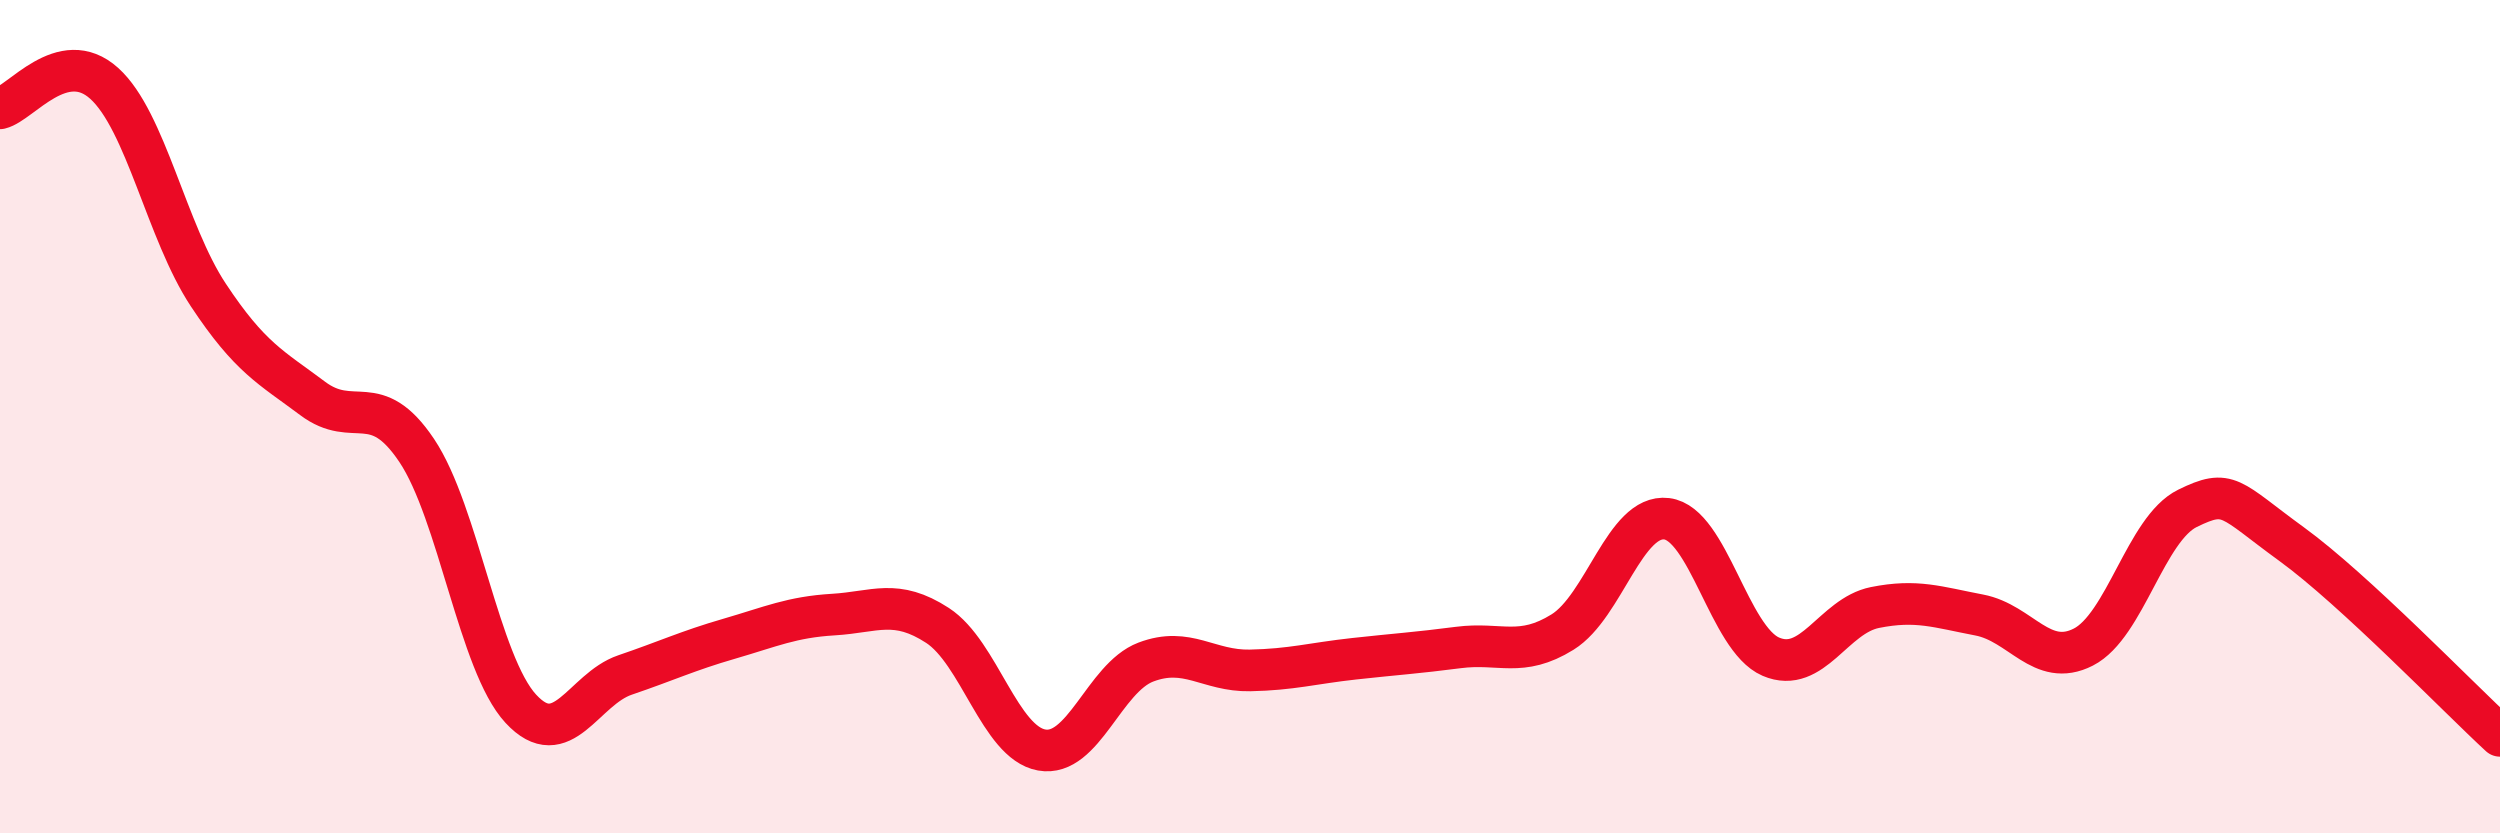
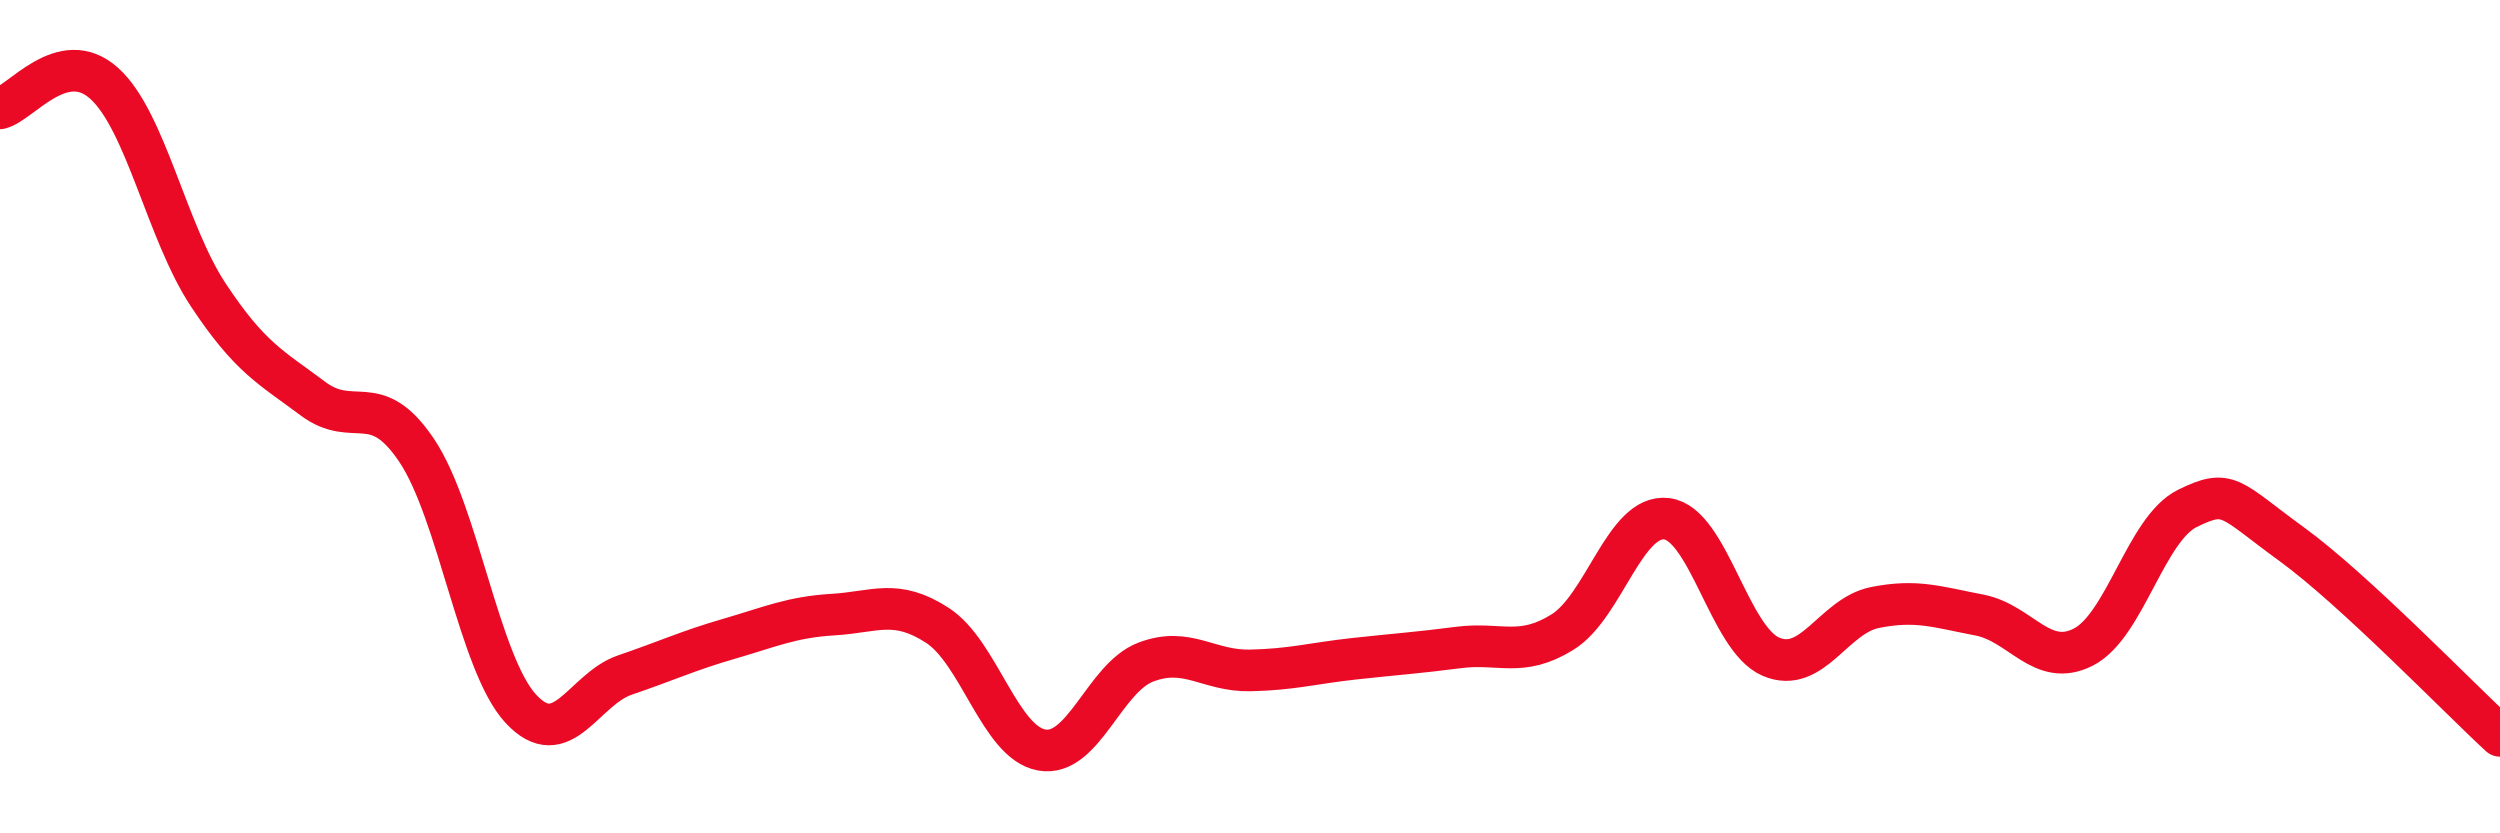
<svg xmlns="http://www.w3.org/2000/svg" width="60" height="20" viewBox="0 0 60 20">
-   <path d="M 0,2.6 C 0.5,2.48 1.5,1.1 2.5,2 C 3.5,2.9 4,5.57 5,7.08 C 6,8.59 6.5,8.81 7.5,9.56 C 8.5,10.31 9,9.32 10,10.81 C 11,12.3 11.5,15.93 12.5,17.01 C 13.5,18.09 14,16.54 15,16.2 C 16,15.86 16.5,15.62 17.5,15.33 C 18.5,15.04 19,14.81 20,14.75 C 21,14.69 21.5,14.36 22.5,15.01 C 23.5,15.66 24,17.82 25,18 C 26,18.18 26.5,16.27 27.5,15.89 C 28.5,15.51 29,16.11 30,16.09 C 31,16.07 31.5,15.92 32.5,15.81 C 33.5,15.7 34,15.67 35,15.54 C 36,15.41 36.5,15.79 37.5,15.17 C 38.5,14.55 39,12.33 40,12.45 C 41,12.57 41.5,15.33 42.5,15.76 C 43.5,16.19 44,14.78 45,14.58 C 46,14.38 46.5,14.57 47.5,14.76 C 48.5,14.95 49,16.04 50,15.53 C 51,15.02 51.5,12.69 52.5,12.2 C 53.5,11.71 53.5,11.97 55,13.06 C 56.5,14.15 59,16.74 60,17.66L60 20L0 20Z" fill="#EB0A25" opacity="0.1" stroke-linecap="round" stroke-linejoin="round" />
  <path d="M 0,2.6 C 0.5,2.48 1.5,1.1 2.5,2 C 3.5,2.9 4,5.57 5,7.08 C 6,8.59 6.5,8.81 7.5,9.56 C 8.5,10.31 9,9.32 10,10.81 C 11,12.3 11.5,15.93 12.5,17.01 C 13.5,18.09 14,16.54 15,16.2 C 16,15.86 16.5,15.62 17.5,15.33 C 18.5,15.04 19,14.81 20,14.75 C 21,14.69 21.5,14.36 22.5,15.01 C 23.5,15.66 24,17.82 25,18 C 26,18.18 26.5,16.27 27.5,15.89 C 28.5,15.51 29,16.11 30,16.09 C 31,16.07 31.5,15.92 32.5,15.81 C 33.5,15.7 34,15.67 35,15.54 C 36,15.41 36.5,15.79 37.5,15.17 C 38.5,14.55 39,12.33 40,12.45 C 41,12.57 41.5,15.33 42.5,15.76 C 43.5,16.19 44,14.78 45,14.58 C 46,14.38 46.5,14.57 47.5,14.76 C 48.5,14.95 49,16.04 50,15.53 C 51,15.02 51.5,12.69 52.5,12.2 C 53.5,11.71 53.5,11.97 55,13.06 C 56.5,14.15 59,16.74 60,17.66" stroke="#EB0A25" stroke-width="1" fill="none" stroke-linecap="round" stroke-linejoin="round" />
</svg>